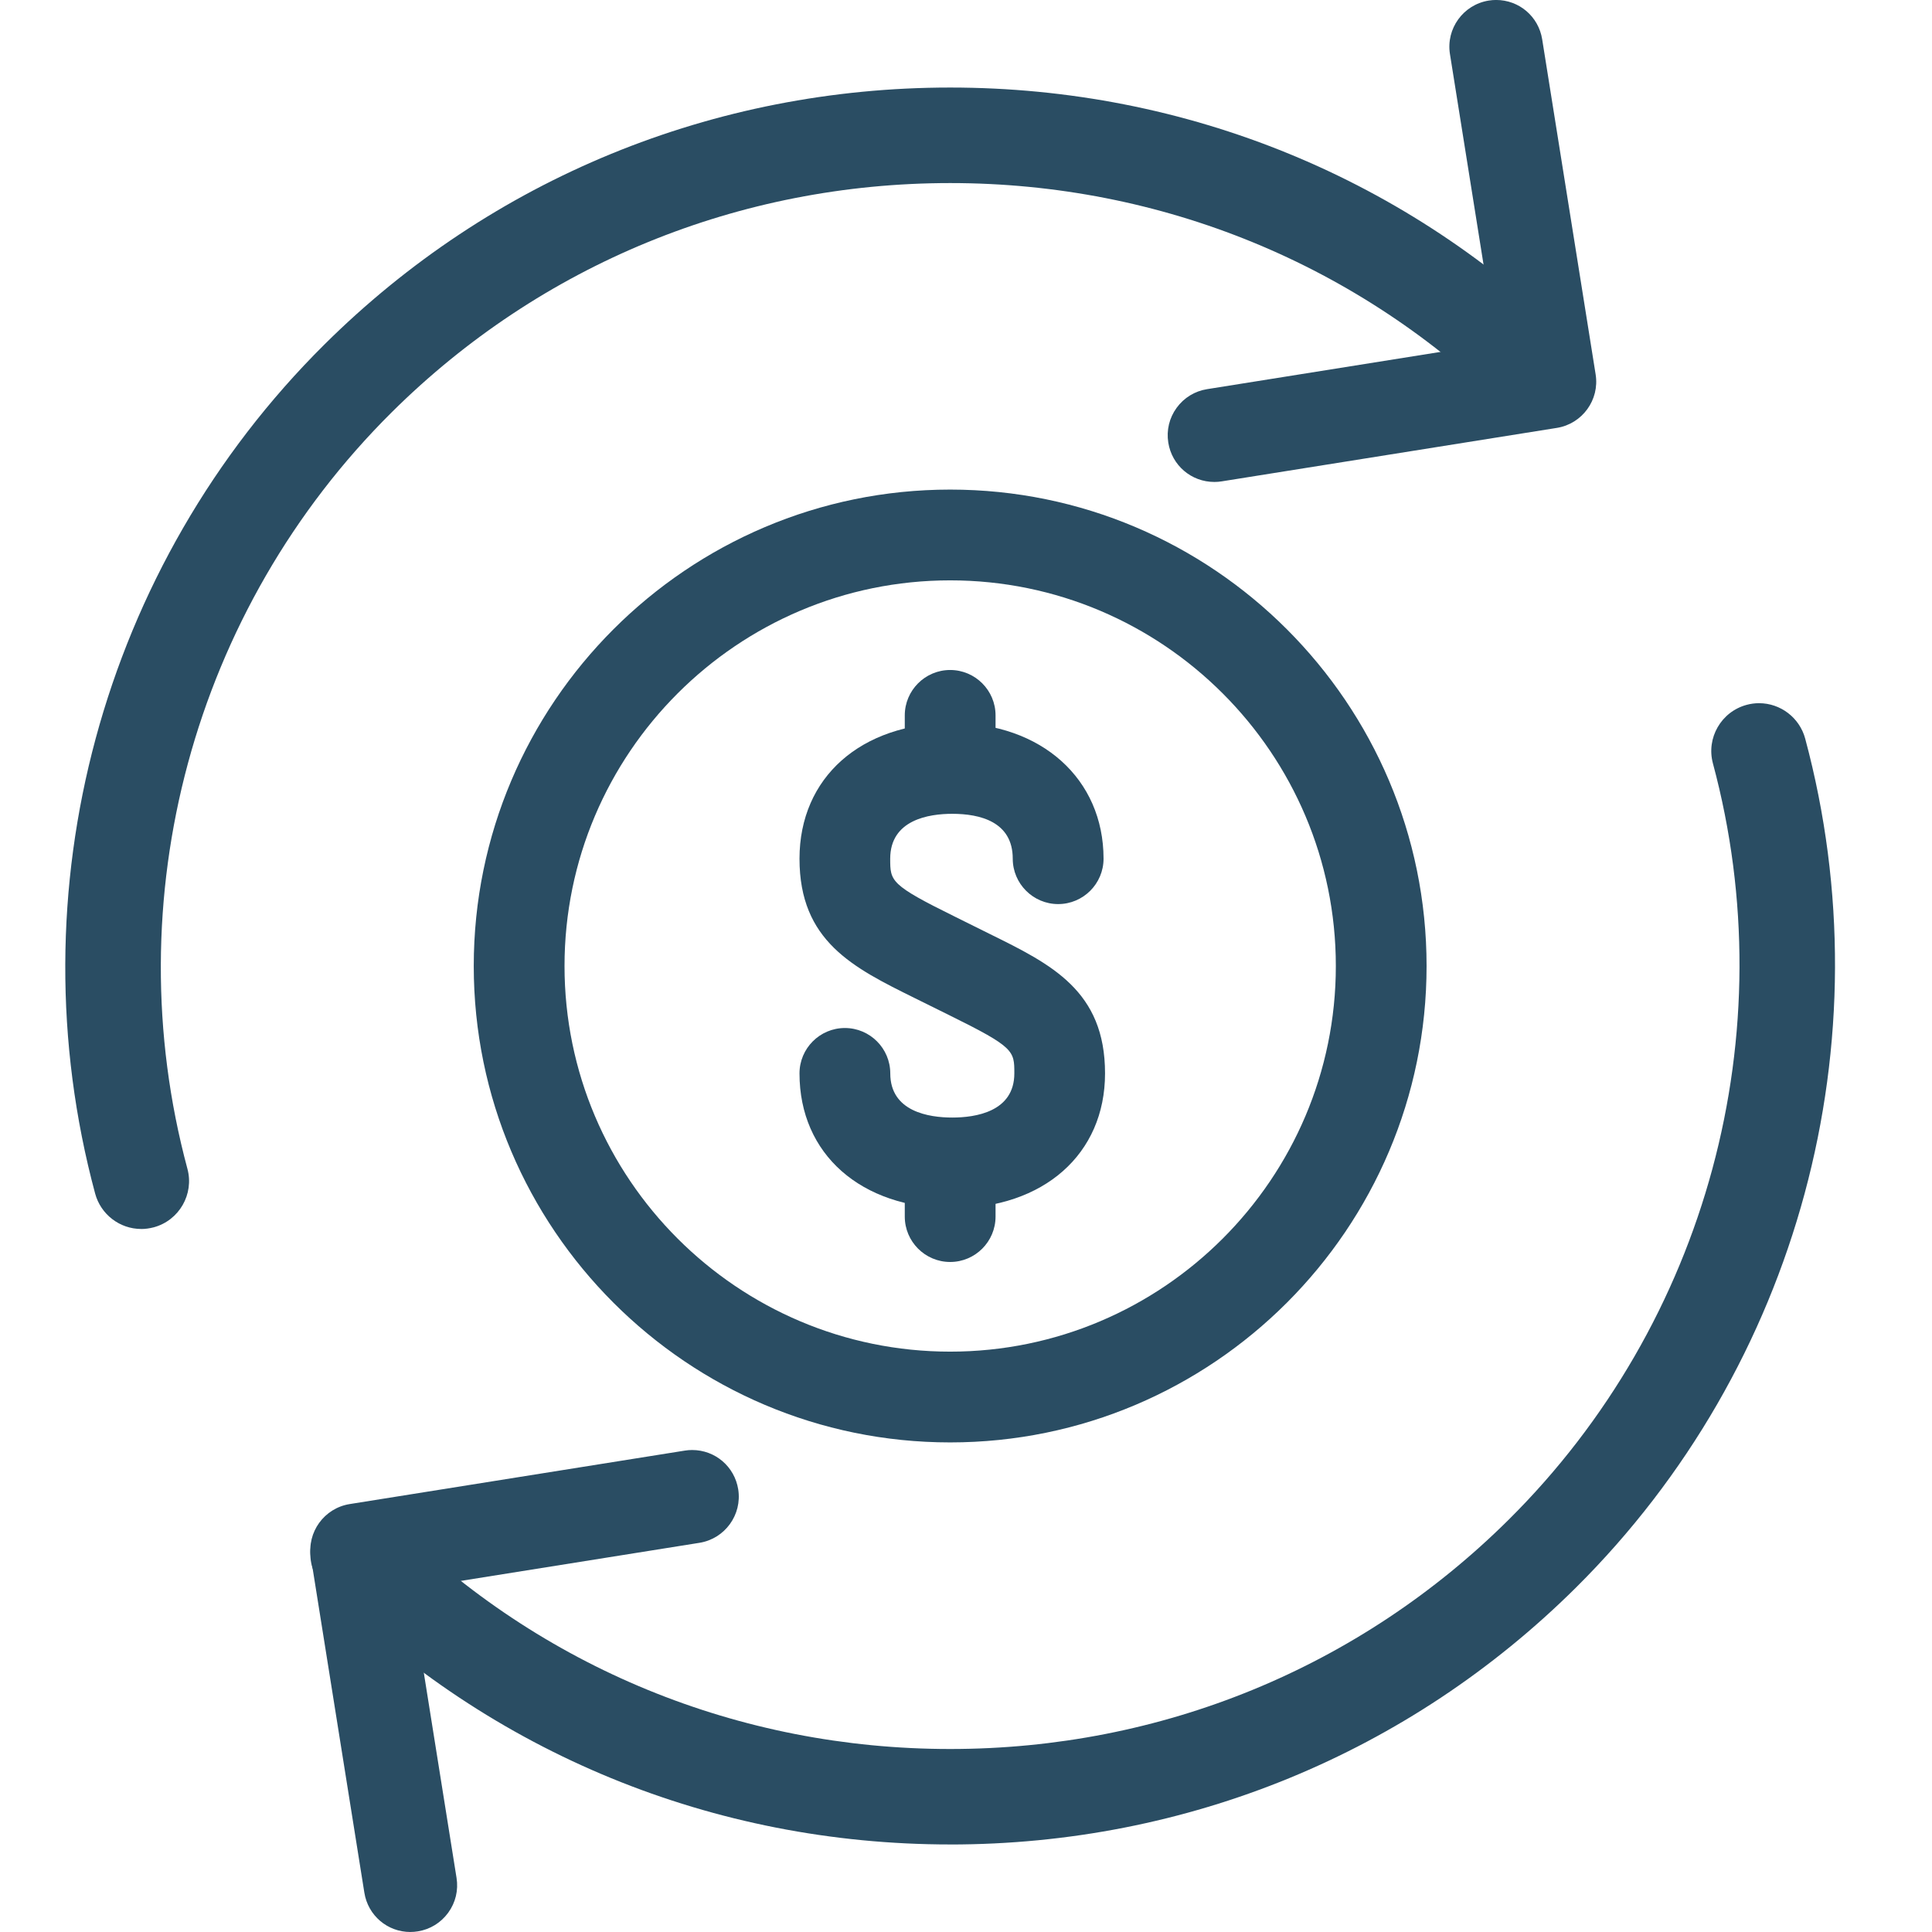
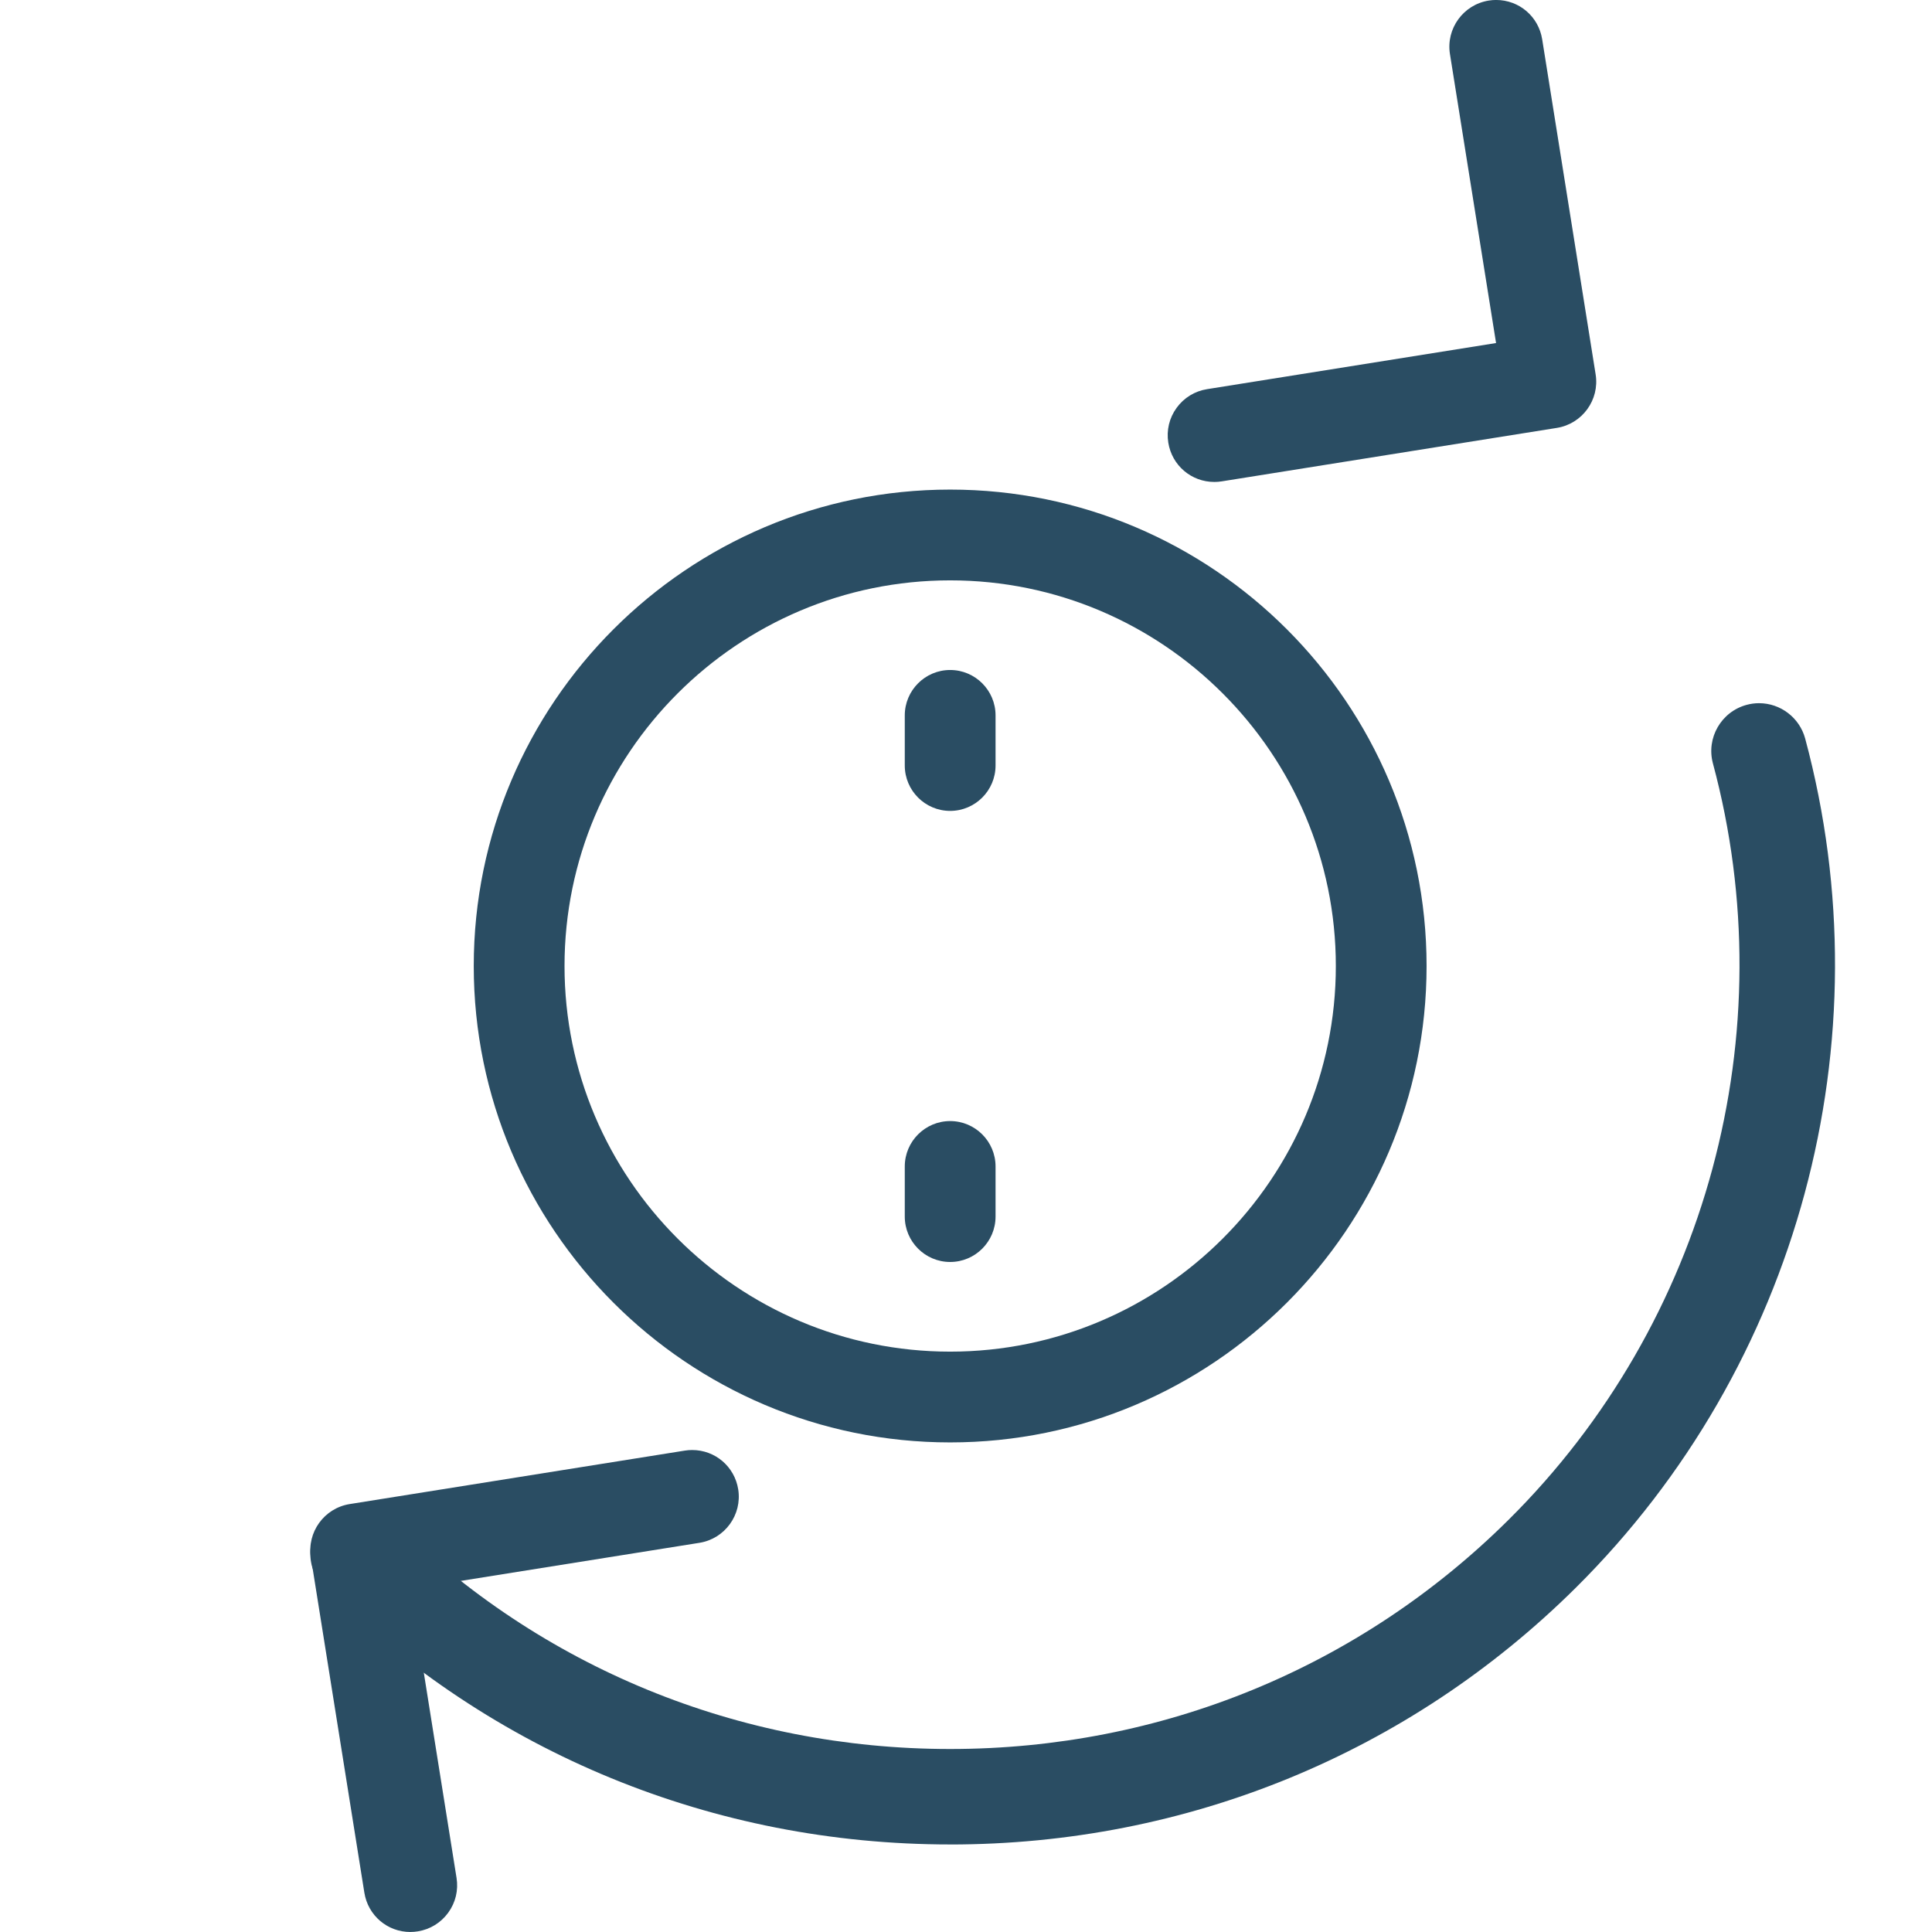
<svg xmlns="http://www.w3.org/2000/svg" id="Layer_1" version="1.1" viewBox="0 0 61 61">
  <defs>
    <style>
      .st0 {
        fill: #2a4d63;
      }
    </style>
  </defs>
  <g>
    <path class="st0" d="M30,45.542c-8.294,0-15.042-6.748-15.042-15.042s6.748-15.042,15.042-15.042,15.042,6.748,15.042,15.042-6.748,15.042-15.042,15.042ZM30,18.324c-6.714,0-12.176,5.462-12.176,12.176s5.462,12.176,12.176,12.176,12.177-5.462,12.177-12.176-5.463-12.176-12.177-12.176Z" />
    <g>
-       <path class="st0" d="M30.066,38.15c-2.885,0-4.823-1.711-4.823-4.259,0-.79.643-1.433,1.433-1.433s1.433.643,1.433,1.433c0,1.212,1.227,1.394,1.958,1.394s1.959-.181,1.959-1.394c0-.714,0-.824-2.048-1.835l-1.091-.54c-1.955-.966-3.644-1.8-3.644-4.404,0-2.562,1.938-4.282,4.823-4.282,2.812,0,4.777,1.761,4.777,4.282,0,.79-.643,1.433-1.433,1.433s-1.434-.643-1.434-1.433c0-1.171-1.039-1.417-1.911-1.417-.731,0-1.958.184-1.958,1.417,0,.713,0,.823,2.048,1.833l1.092.542c1.954.963,3.643,1.796,3.643,4.404,0,2.548-1.938,4.259-4.824,4.259Z" />
      <path class="st0" d="M30,25.603c-.79,0-1.433-.643-1.433-1.433v-1.583c0-.79.643-1.433,1.433-1.433s1.433.643,1.433,1.433v1.583c0,.79-.643,1.433-1.433,1.433Z" />
      <path class="st0" d="M30,39.845c-.79,0-1.433-.643-1.433-1.433v-1.583c0-.79.643-1.433,1.433-1.433s1.433.643,1.433,1.433v1.583c0,.79-.643,1.433-1.433,1.433Z" />
    </g>
  </g>
  <g>
    <path class="st0" d="M30,58.236c-7.471,0-14.486-2.88-19.756-8.109-.286-.284-.444-.663-.446-1.066-.002-.403.154-.782.438-1.068.284-.288.664-.446,1.07-.446.401,0,.778.156,1.062.438,4.702,4.667,10.964,7.237,17.632,7.237,6.667,0,12.929-2.57,17.631-7.237,6.27-6.221,8.741-15.372,6.452-23.882-.216-.802.261-1.631,1.063-1.848.128-.035.26-.053.393-.053.68,0,1.279.459,1.457,1.117,2.569,9.554-.205,19.826-7.24,26.809-5.271,5.229-12.287,8.109-19.757,8.109Z" />
-     <path class="st0" d="M4.459,38.803c-.68,0-1.278-.46-1.455-1.118-2.571-9.552.203-19.825,7.24-26.809C15.513,5.645,22.53,2.764,30,2.764c7.472,0,14.488,2.881,19.757,8.112.285.281.443.659.446,1.061.002.404-.153.784-.438,1.071-.286.288-.667.446-1.072.446-.402,0-.779-.156-1.062-.439-4.701-4.665-10.963-7.235-17.63-7.235-6.668,0-12.93,2.57-17.632,7.236-6.27,6.224-8.741,15.376-6.452,23.886.217.802-.261,1.632-1.064,1.849-.136.035-.267.053-.394.053Z" />
    <path class="st0" d="M38.342,15.217c-.728,0-1.34-.522-1.455-1.242-.062-.389.031-.779.263-1.098.231-.318.572-.528.962-.59l9.124-1.456-1.456-9.125c-.128-.802.421-1.559,1.224-1.688.079-.013.156-.019.233-.019.728,0,1.34.522,1.455,1.242l1.688,10.581c.128.802-.421,1.559-1.223,1.688l-10.581,1.688c-.079.013-.156.019-.233.019Z" />
    <path class="st0" d="M12.959,61c-.728,0-1.34-.522-1.455-1.242l-1.688-10.581c-.128-.802.421-1.559,1.224-1.688l10.58-1.688c.079-.013.156-.019.233-.019.728,0,1.34.522,1.455,1.242.128.803-.421,1.56-1.224,1.688l-9.125,1.456,1.456,9.125c.062.389-.031.778-.263,1.097-.231.318-.572.528-.961.59-.079.013-.156.019-.233.019Z" />
  </g>
</svg>